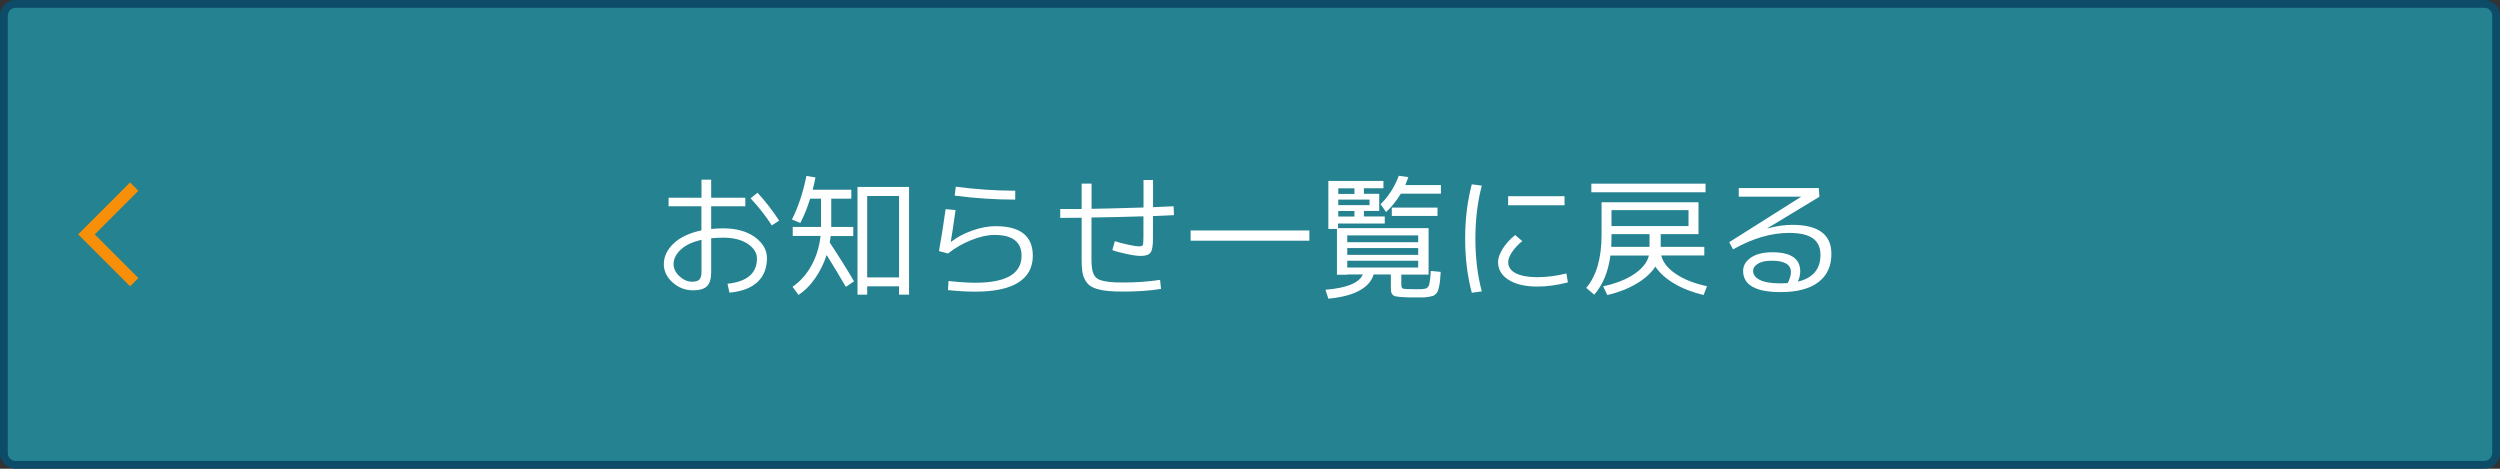
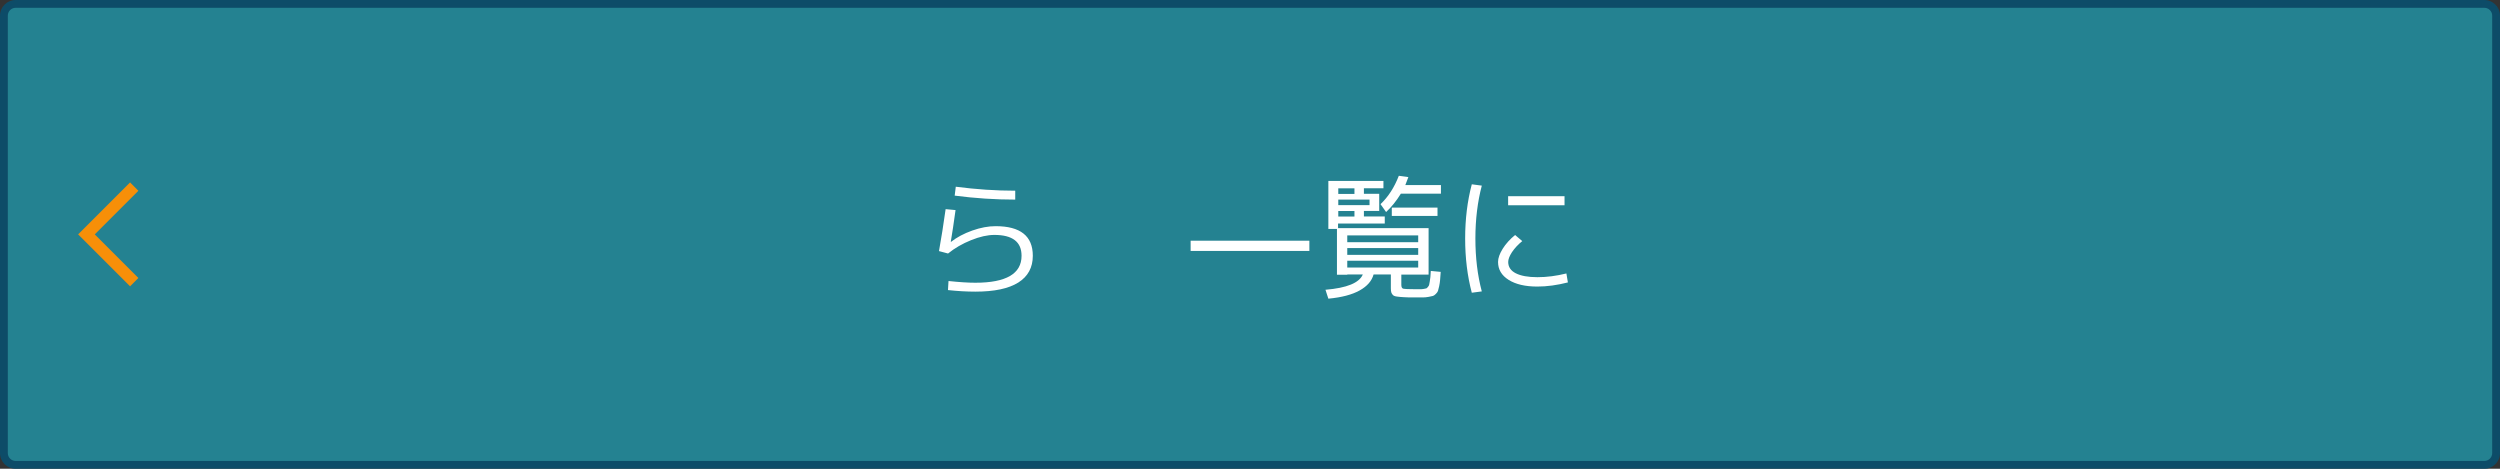
<svg xmlns="http://www.w3.org/2000/svg" viewBox="0 0 320 60">
  <rect x="0" y="0" width="320" height="60" fill="#333333" stroke="none" />
  <defs>
    <style>.d{fill:#fff;}.e{fill:#248291;}.f{fill:#0d4c68;}.g{fill:#f78f08;}</style>
  </defs>
  <g id="a" />
  <g id="b">
    <g id="c">
      <g>
        <g>
          <rect class="e" x=".5" y=".5" width="319" height="59" rx="1.5" ry="1.5" />
          <path class="f" d="M318,1c.55,0,1,.45,1,1V58c0,.55-.45,1-1,1H2c-.55,0-1-.45-1-1V2c0-.55,.45-1,1-1H318m0-1H2C.9,0,0,.9,0,2V58c0,1.1,.9,2,2,2H318c1.1,0,2-.9,2-2V2c0-1.1-.9-2-2-2h0Z" />
        </g>
        <g>
          <g>
-             <path class="d" d="M85.59,25.31h4.2v-2.31h1.24v2.31h4.37v1.09h-4.37v2.91c.53-.06,1.04-.08,1.53-.08,1.7,0,3.06,.38,4.08,1.13,1.02,.75,1.53,1.65,1.53,2.68,0,1.29-.41,2.31-1.22,3.07-.81,.75-2,1.2-3.58,1.35l-.25-1.14c2.52-.27,3.77-1.35,3.77-3.23,0-.71-.39-1.34-1.17-1.87-.78-.53-1.84-.8-3.16-.8-.49,0-1,.03-1.53,.08v4.33c0,.85-.18,1.45-.53,1.8s-.95,.53-1.79,.53c-.99,0-1.86-.33-2.61-1-.75-.67-1.13-1.45-1.13-2.35,0-.97,.42-1.86,1.26-2.65,.84-.79,2.02-1.35,3.55-1.67v-3.09h-4.2v-1.09Zm4.2,5.39c-1.14,.26-2.03,.67-2.64,1.24-.62,.57-.93,1.19-.93,1.87,0,.57,.25,1.08,.75,1.55,.5,.46,1.04,.7,1.63,.7,.43,0,.74-.09,.92-.28,.18-.19,.27-.51,.27-.96v-4.11Zm6.29-5.32l.88-.71c1,1.08,1.92,2.27,2.77,3.57l-.94,.61c-.78-1.21-1.69-2.37-2.72-3.47Z" />
-             <path class="d" d="M101.47,30.22v-1.17h3.62v-3.62h-1.39c-.36,1.16-.78,2.19-1.26,3.11l-1.07-.44c.8-1.59,1.42-3.45,1.85-5.58l1.16,.19c-.09,.49-.21,1.01-.36,1.58h4.95v1.14h-2.57v3.62h2.82v1.17h-2.89c-.05,.35-.08,.63-.12,.83,1.14,1.72,2.18,3.38,3.11,4.96l-1.05,.71c-.76-1.31-1.58-2.67-2.46-4.08-.36,1.1-.86,2.1-1.48,2.99-.62,.9-1.33,1.6-2.12,2.12l-.77-1.04c1-.69,1.81-1.6,2.43-2.73,.62-1.13,1.01-2.39,1.16-3.78h-3.55Zm14.89-6.29v13.79h-1.28v-1.07h-4.08v1.07h-1.24v-13.79h6.6Zm-5.36,11.58h4.08v-10.42h-4.08v10.42Z" />
            <path class="d" d="M122.31,26.89c-.23,1.67-.43,3.01-.61,4.05l.03,.02c.75-.59,1.65-1.07,2.72-1.45s2.06-.56,2.99-.56c3.17,0,4.76,1.26,4.76,3.79,0,1.5-.62,2.64-1.85,3.42-1.24,.78-3.07,1.17-5.51,1.17-1.11,0-2.28-.07-3.5-.2l.07-1.16c1.41,.15,2.55,.22,3.43,.22,3.94,0,5.92-1.15,5.92-3.45,0-1.78-1.16-2.67-3.48-2.67-.87,0-1.87,.22-2.98,.67-1.12,.45-2.1,1.02-2.95,1.71l-1.16-.31c.29-1.63,.58-3.42,.85-5.37l1.27,.12Zm.02-2.99c2.62,.34,5.16,.51,7.62,.51v1.14c-2.56,0-5.15-.17-7.75-.51l.14-1.14Z" />
-             <path class="d" d="M138.46,23.5h1.26v3.23c1.45-.02,3.67-.08,6.65-.17v-3.52h1.22v3.48c.31-.01,.75-.03,1.33-.06,.58-.03,1.02-.05,1.3-.06l.05,1.14c-.28,.01-.73,.03-1.33,.06-.6,.03-1.05,.05-1.36,.06v2.89c0,.9-.1,1.49-.31,1.78s-.63,.43-1.27,.43c-.38,0-.98-.08-1.78-.25-.8-.16-1.41-.33-1.84-.5l.32-1.14c.43,.15,.98,.29,1.66,.44,.67,.15,1.14,.22,1.4,.22,.29,0,.47-.05,.52-.16,.05-.11,.08-.46,.08-1.06v-2.62c-2.23,.07-4.45,.12-6.65,.15v5.39c0,.52,.03,.94,.09,1.26,.06,.32,.17,.6,.32,.83,.15,.24,.39,.41,.72,.53,.33,.11,.72,.19,1.16,.24,.45,.05,1.04,.07,1.78,.07,1.68,0,3.25-.11,4.71-.34l.12,1.16c-1.39,.23-3,.34-4.83,.34-.76,0-1.4-.02-1.92-.07s-.99-.13-1.4-.25c-.41-.12-.74-.28-.99-.47-.24-.19-.45-.44-.61-.76-.17-.32-.28-.67-.33-1.07-.06-.4-.08-.88-.08-1.46v-5.37c-.61,.01-1.52,.02-2.74,.02v-1.14h2.74v-3.25Z" />
-             <path class="d" d="M152.4,30.81v-1.31h15.2v1.31h-15.2Z" />
+             <path class="d" d="M152.4,30.81h15.2v1.31h-15.2Z" />
            <path class="d" d="M172.46,35.17h-1.33v-5.87h-1.1v-6.14h7.05v.94h-2.5v.71h1.96v2.19h-1.96v.71h2.67v.9h-5.98v.59h11.59v5.95h-3.49v1.31c0,.28,.08,.45,.24,.49,.16,.04,.7,.07,1.63,.07h.59c.11,0,.25-.01,.42-.04,.18-.03,.29-.05,.33-.07,.04-.02,.11-.08,.2-.19,.09-.11,.14-.2,.15-.26,.01-.07,.04-.21,.08-.43s.07-.41,.08-.57c.01-.16,.03-.42,.05-.78l1.27,.12c-.03,.46-.06,.82-.08,1.06s-.06,.51-.12,.79-.11,.48-.15,.59c-.04,.11-.13,.24-.27,.38-.14,.14-.27,.23-.37,.26-.11,.03-.29,.07-.56,.12-.27,.05-.51,.07-.74,.07h-1c-.62,0-1.1,0-1.43-.03-.33-.02-.62-.04-.88-.08-.25-.03-.43-.1-.52-.2s-.16-.2-.2-.32c-.04-.12-.06-.3-.06-.54v-1.77h-2.21c-.23,.83-.82,1.51-1.79,2.05-.97,.54-2.3,.89-4,1.05l-.37-1.14c2.74-.23,4.33-.88,4.78-1.96h-1.99Zm-1.16-10.35h2.07v-.71h-2.07v.71Zm0,1.44h4v-.71h-4v.71Zm2.07,1.46v-.71h-2.07v.71h2.07Zm-.92,3.28h9.08v-.87h-9.08v.87Zm0,.75v.87h9.08v-.87h-9.08Zm0,1.62v.87h9.08v-.87h-9.08Zm4.25-7.23c1-.95,1.78-2.16,2.35-3.64l1.22,.17c-.16,.45-.29,.79-.39,1.02h4.56v1.1h-5.13c-.58,.94-1.21,1.72-1.89,2.35l-.71-1Zm1.45,1.5v-1.07h5.85v1.07h-5.85Z" />
            <path class="d" d="M189.67,23.76c-.54,2.06-.82,4.32-.82,6.77s.27,4.7,.82,6.77l-1.28,.17c-.57-2.15-.85-4.46-.85-6.94s.28-4.78,.85-6.94l1.28,.17Zm10.83,11.25l.19,1.14c-1.37,.35-2.67,.53-3.91,.53-1.55,0-2.78-.29-3.68-.86-.9-.57-1.35-1.33-1.35-2.29,0-.49,.2-1.05,.59-1.68,.39-.63,.92-1.22,1.59-1.77l.92,.78c-.56,.45-.99,.93-1.32,1.42-.32,.49-.48,.91-.48,1.25,0,.63,.32,1.12,.97,1.45,.65,.33,1.57,.5,2.77,.5s2.42-.16,3.72-.48Zm-7.46-8.74v-1.16h7.22v1.16h-7.22Z" />
-             <path class="d" d="M211.88,34.13c-.52,.81-1.32,1.53-2.39,2.17-1.07,.64-2.32,1.13-3.75,1.47l-.54-1.12c1.65-.36,2.99-.89,4.01-1.59,1.02-.7,1.64-1.48,1.85-2.35h-4.93c-.27,2.07-.96,3.75-2.07,5.01l-1.02-.87c1.3-1.54,1.96-3.8,1.96-6.78v-4.18h12.41v4.08h-4.84v1.63h5.58v1.1h-5.51c.21,.87,.83,1.66,1.85,2.35,1.02,.7,2.36,1.23,4.01,1.59l-.44,1.12c-1.44-.34-2.69-.83-3.77-1.47-1.07-.64-1.87-1.36-2.41-2.17Zm-8.19-9.52v-1.1h14.62v1.1h-14.62Zm2.58,5.35v.6c0,.24-.01,.58-.03,1.04h4.9v-1.63h-4.86Zm0-1.02h9.86v-2.04h-9.86v2.04Z" />
-             <path class="d" d="M230.11,36.05c1.94-.45,2.91-1.6,2.91-3.43,0-.94-.32-1.64-.97-2.11-.65-.46-1.65-.7-3.03-.7-2.3,0-4.7,.7-7.19,2.11l-.49-.92,9.18-5.8v-.03h-7.96v-1.1h10.25l.07,1.12-6.66,4.03,.02,.02c1.13-.31,2.19-.46,3.18-.46,3.33,0,5,1.24,5,3.71,0,1.58-.56,2.79-1.67,3.63s-2.72,1.27-4.82,1.27c-3.21,0-4.81-.91-4.81-2.72,0-.66,.32-1.22,.97-1.68,.65-.46,1.57-.7,2.77-.7,2.38,0,3.57,.82,3.57,2.45,0,.4-.1,.84-.31,1.33Zm-1.29,.19c.28-.53,.42-1,.42-1.41,0-.97-.82-1.46-2.46-1.46-.76,0-1.35,.13-1.76,.38-.41,.25-.62,.56-.62,.91,0,.5,.29,.89,.88,1.18s1.46,.43,2.64,.43c.21,0,.52-.01,.9-.03Z" />
          </g>
          <polygon class="g" points="16.65 23.35 17.71 24.42 12.13 30 17.71 35.58 16.65 36.65 10 30 16.65 23.35" />
        </g>
      </g>
    </g>
  </g>
</svg>